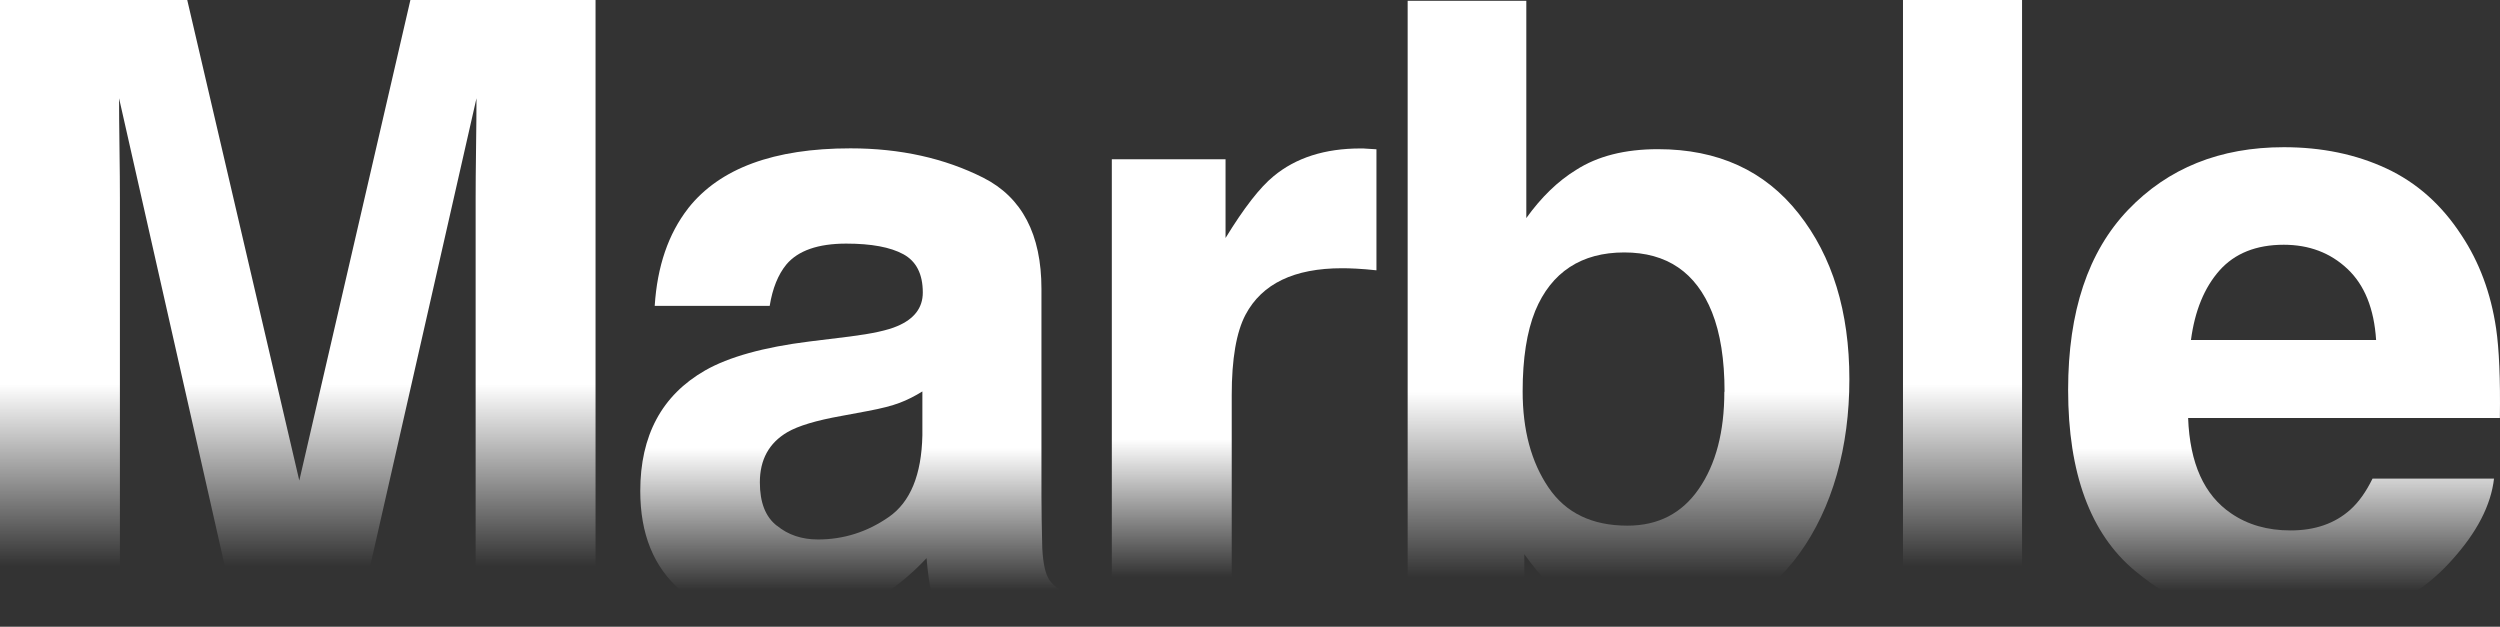
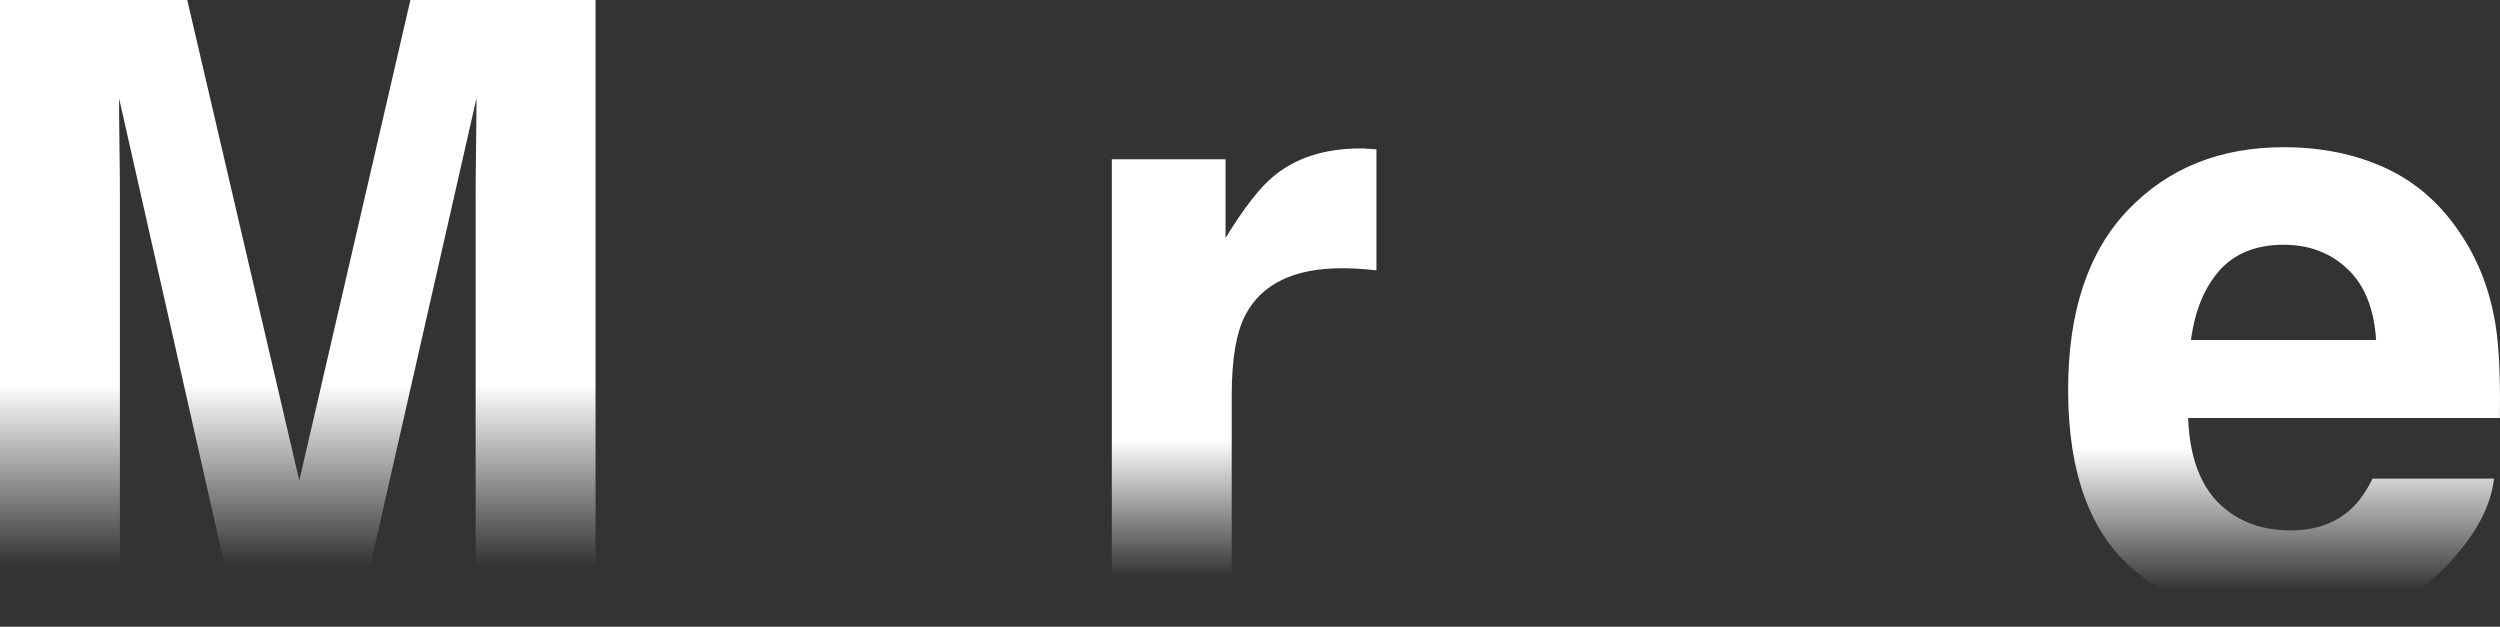
<svg xmlns="http://www.w3.org/2000/svg" width="1440" height="361" viewBox="0 0 1440 361" fill="none">
  <rect x="0" y="0" width="1440" height="361" fill="#333333" stroke="none" />
  <path d="M69.065 352.027H0V-0.001H107.85L172.392 276.81L236.39 -0.001H343.034V352.027H273.969V113.931C273.969 107.109 274.029 97.475 274.21 85.149C274.391 72.822 274.451 63.308 274.451 56.606L207.316 352.027H135.356L68.583 56.606C68.583 63.308 68.643 72.822 68.824 85.149C69.005 97.475 69.065 107.109 69.065 113.931V352.027Z" fill="url(#paint0_linear_81_1015)" />
-   <path d="M396.478 119.854C414.634 96.936 445.759 85.447 489.852 85.447C518.564 85.447 544.079 91.132 566.397 102.381C588.715 113.691 599.874 135.053 599.874 166.408V285.845C599.874 294.103 600.055 304.156 600.356 315.944C600.839 324.86 602.226 330.903 604.458 334.075C606.69 337.246 610.068 339.879 614.592 341.973V352.026H539.977C537.866 346.76 536.418 341.854 535.634 337.246C534.85 332.639 534.187 327.373 533.704 321.509C524.234 331.681 513.316 340.358 500.951 347.538C486.173 355.975 469.525 360.224 450.886 360.224C427.12 360.224 407.517 353.522 392.015 340.059C376.513 326.595 368.792 307.566 368.792 282.853C368.792 250.84 381.217 227.683 406.129 213.381C419.761 205.602 439.848 199.977 466.328 196.686L489.671 193.814C502.338 192.198 511.386 190.224 516.875 187.83C526.647 183.701 531.532 177.239 531.532 168.503C531.532 157.851 527.793 150.491 520.313 146.422C512.834 142.353 501.916 140.319 487.439 140.319C471.213 140.319 459.753 144.328 452.997 152.286C448.172 158.151 444.975 166.109 443.346 176.162H377.116C378.563 153.423 384.957 134.694 396.358 120.034L396.478 119.854ZM447.568 302.839C453.962 308.105 461.864 310.738 471.153 310.738C485.931 310.738 499.503 306.429 511.929 297.813C524.355 289.196 530.809 273.519 531.291 250.78V225.468C526.948 228.161 522.605 230.375 518.142 232.051C513.738 233.726 507.646 235.282 499.986 236.718L484.604 239.59C470.188 242.163 459.813 245.275 453.54 248.925C442.924 255.148 437.676 264.782 437.676 277.827C437.676 289.435 440.933 297.813 447.568 302.899V302.839Z" fill="url(#paint1_linear_81_1015)" />
  <path d="M773.051 154.502C745.425 154.502 726.907 163.418 717.437 181.25C712.129 191.303 709.474 206.741 709.474 227.564V351.968H640.409V91.732H705.916V137.089C716.532 119.736 725.761 107.888 733.602 101.486C746.45 90.834 763.158 85.509 783.667 85.509C784.934 85.509 786.019 85.509 786.924 85.629C787.829 85.688 789.759 85.808 792.835 85.987V155.699C788.492 155.22 784.632 154.921 781.254 154.742C777.876 154.562 775.162 154.502 773.051 154.502Z" fill="url(#paint2_linear_81_1015)" />
-   <path d="M955.76 358.908C934.105 358.908 916.673 354.6 903.524 345.983C895.682 340.897 887.177 331.981 878.009 319.235V351.967H810.813V0.478H879.155V125.599C887.841 113.512 897.371 104.297 907.806 97.894C920.172 89.936 935.915 85.926 954.976 85.926C989.478 85.926 1016.5 98.253 1035.98 122.966C1055.47 147.619 1065.24 179.513 1065.24 218.468C1065.24 257.422 1055.59 292.428 1036.35 318.996C1017.1 345.564 990.202 358.908 955.7 358.908H955.76ZM993.339 225.648C993.339 207.158 990.926 191.9 986.1 179.812C976.932 156.894 960.103 145.405 935.553 145.405C911.003 145.405 893.571 156.655 884.282 179.094C879.456 191.062 877.044 206.5 877.044 225.409C877.044 247.729 881.99 266.159 891.942 280.819C901.895 295.479 917.035 302.78 937.423 302.78C955.096 302.78 968.789 295.719 978.56 281.537C988.332 267.356 993.218 248.746 993.218 225.648H993.339Z" fill="url(#paint3_linear_81_1015)" />
-   <path d="M1096.12 -0.001H1164.7V352.027H1096.12V-0.001Z" fill="url(#paint4_linear_81_1015)" />
  <path d="M1436.56 275.613C1434.81 291.051 1426.66 306.729 1412.25 322.646C1389.75 347.957 1358.32 360.643 1317.91 360.643C1284.55 360.643 1255.06 349.992 1229.54 328.629C1204.03 307.267 1191.24 272.561 1191.24 224.511C1191.24 179.453 1202.76 144.926 1225.8 120.871C1248.84 96.817 1278.7 84.789 1315.5 84.789C1337.33 84.789 1356.99 88.858 1374.49 96.996C1391.98 105.134 1406.4 117.939 1417.8 135.472C1428.05 150.91 1434.75 168.802 1437.76 189.207C1439.51 201.174 1440.24 218.348 1439.93 240.787H1260.36C1261.33 266.877 1269.59 285.187 1285.15 295.718C1294.63 302.241 1306.03 305.532 1319.36 305.532C1333.47 305.532 1344.93 301.523 1353.8 293.564C1358.62 289.256 1362.85 283.272 1366.59 275.673H1436.62L1436.56 275.613ZM1368.64 195.849C1367.49 177.837 1362 164.194 1352.17 154.919C1342.28 145.585 1330.03 140.977 1315.44 140.977C1299.57 140.977 1287.21 145.944 1278.46 155.757C1269.71 165.63 1264.22 178.974 1261.99 195.849H1368.64Z" fill="url(#paint5_linear_81_1015)" />
  <defs>
    <linearGradient id="paint0_linear_81_1015" x1="186.545" y1="-44.118" x2="186.545" y2="326.02" gradientUnits="userSpaceOnUse">
      <stop offset="0.717" stop-color="white" />
      <stop offset="1" stop-color="white" stop-opacity="0" />
    </linearGradient>
    <linearGradient id="paint1_linear_81_1015" x1="502.46" y1="51.012" x2="502.46" y2="339.925" gradientUnits="userSpaceOnUse">
      <stop offset="0.717" stop-color="white" />
      <stop offset="1" stop-color="white" stop-opacity="0" />
    </linearGradient>
    <linearGradient id="paint2_linear_81_1015" x1="723.3" y1="52.115" x2="723.3" y2="332.283" gradientUnits="userSpaceOnUse">
      <stop offset="0.717" stop-color="white" />
      <stop offset="1" stop-color="white" stop-opacity="0" />
    </linearGradient>
    <linearGradient id="paint3_linear_81_1015" x1="949.172" y1="-44.442" x2="949.172" y2="332.428" gradientUnits="userSpaceOnUse">
      <stop offset="0.717" stop-color="white" />
      <stop offset="1" stop-color="white" stop-opacity="0" />
    </linearGradient>
    <linearGradient id="paint4_linear_81_1015" x1="1133.41" y1="-44.118" x2="1133.41" y2="326.02" gradientUnits="userSpaceOnUse">
      <stop offset="0.717" stop-color="white" />
      <stop offset="1" stop-color="white" stop-opacity="0" />
    </linearGradient>
    <linearGradient id="paint5_linear_81_1015" x1="1326.52" y1="50.218" x2="1326.52" y2="340.264" gradientUnits="userSpaceOnUse">
      <stop offset="0.717" stop-color="white" />
      <stop offset="1" stop-color="white" stop-opacity="0" />
    </linearGradient>
  </defs>
</svg>